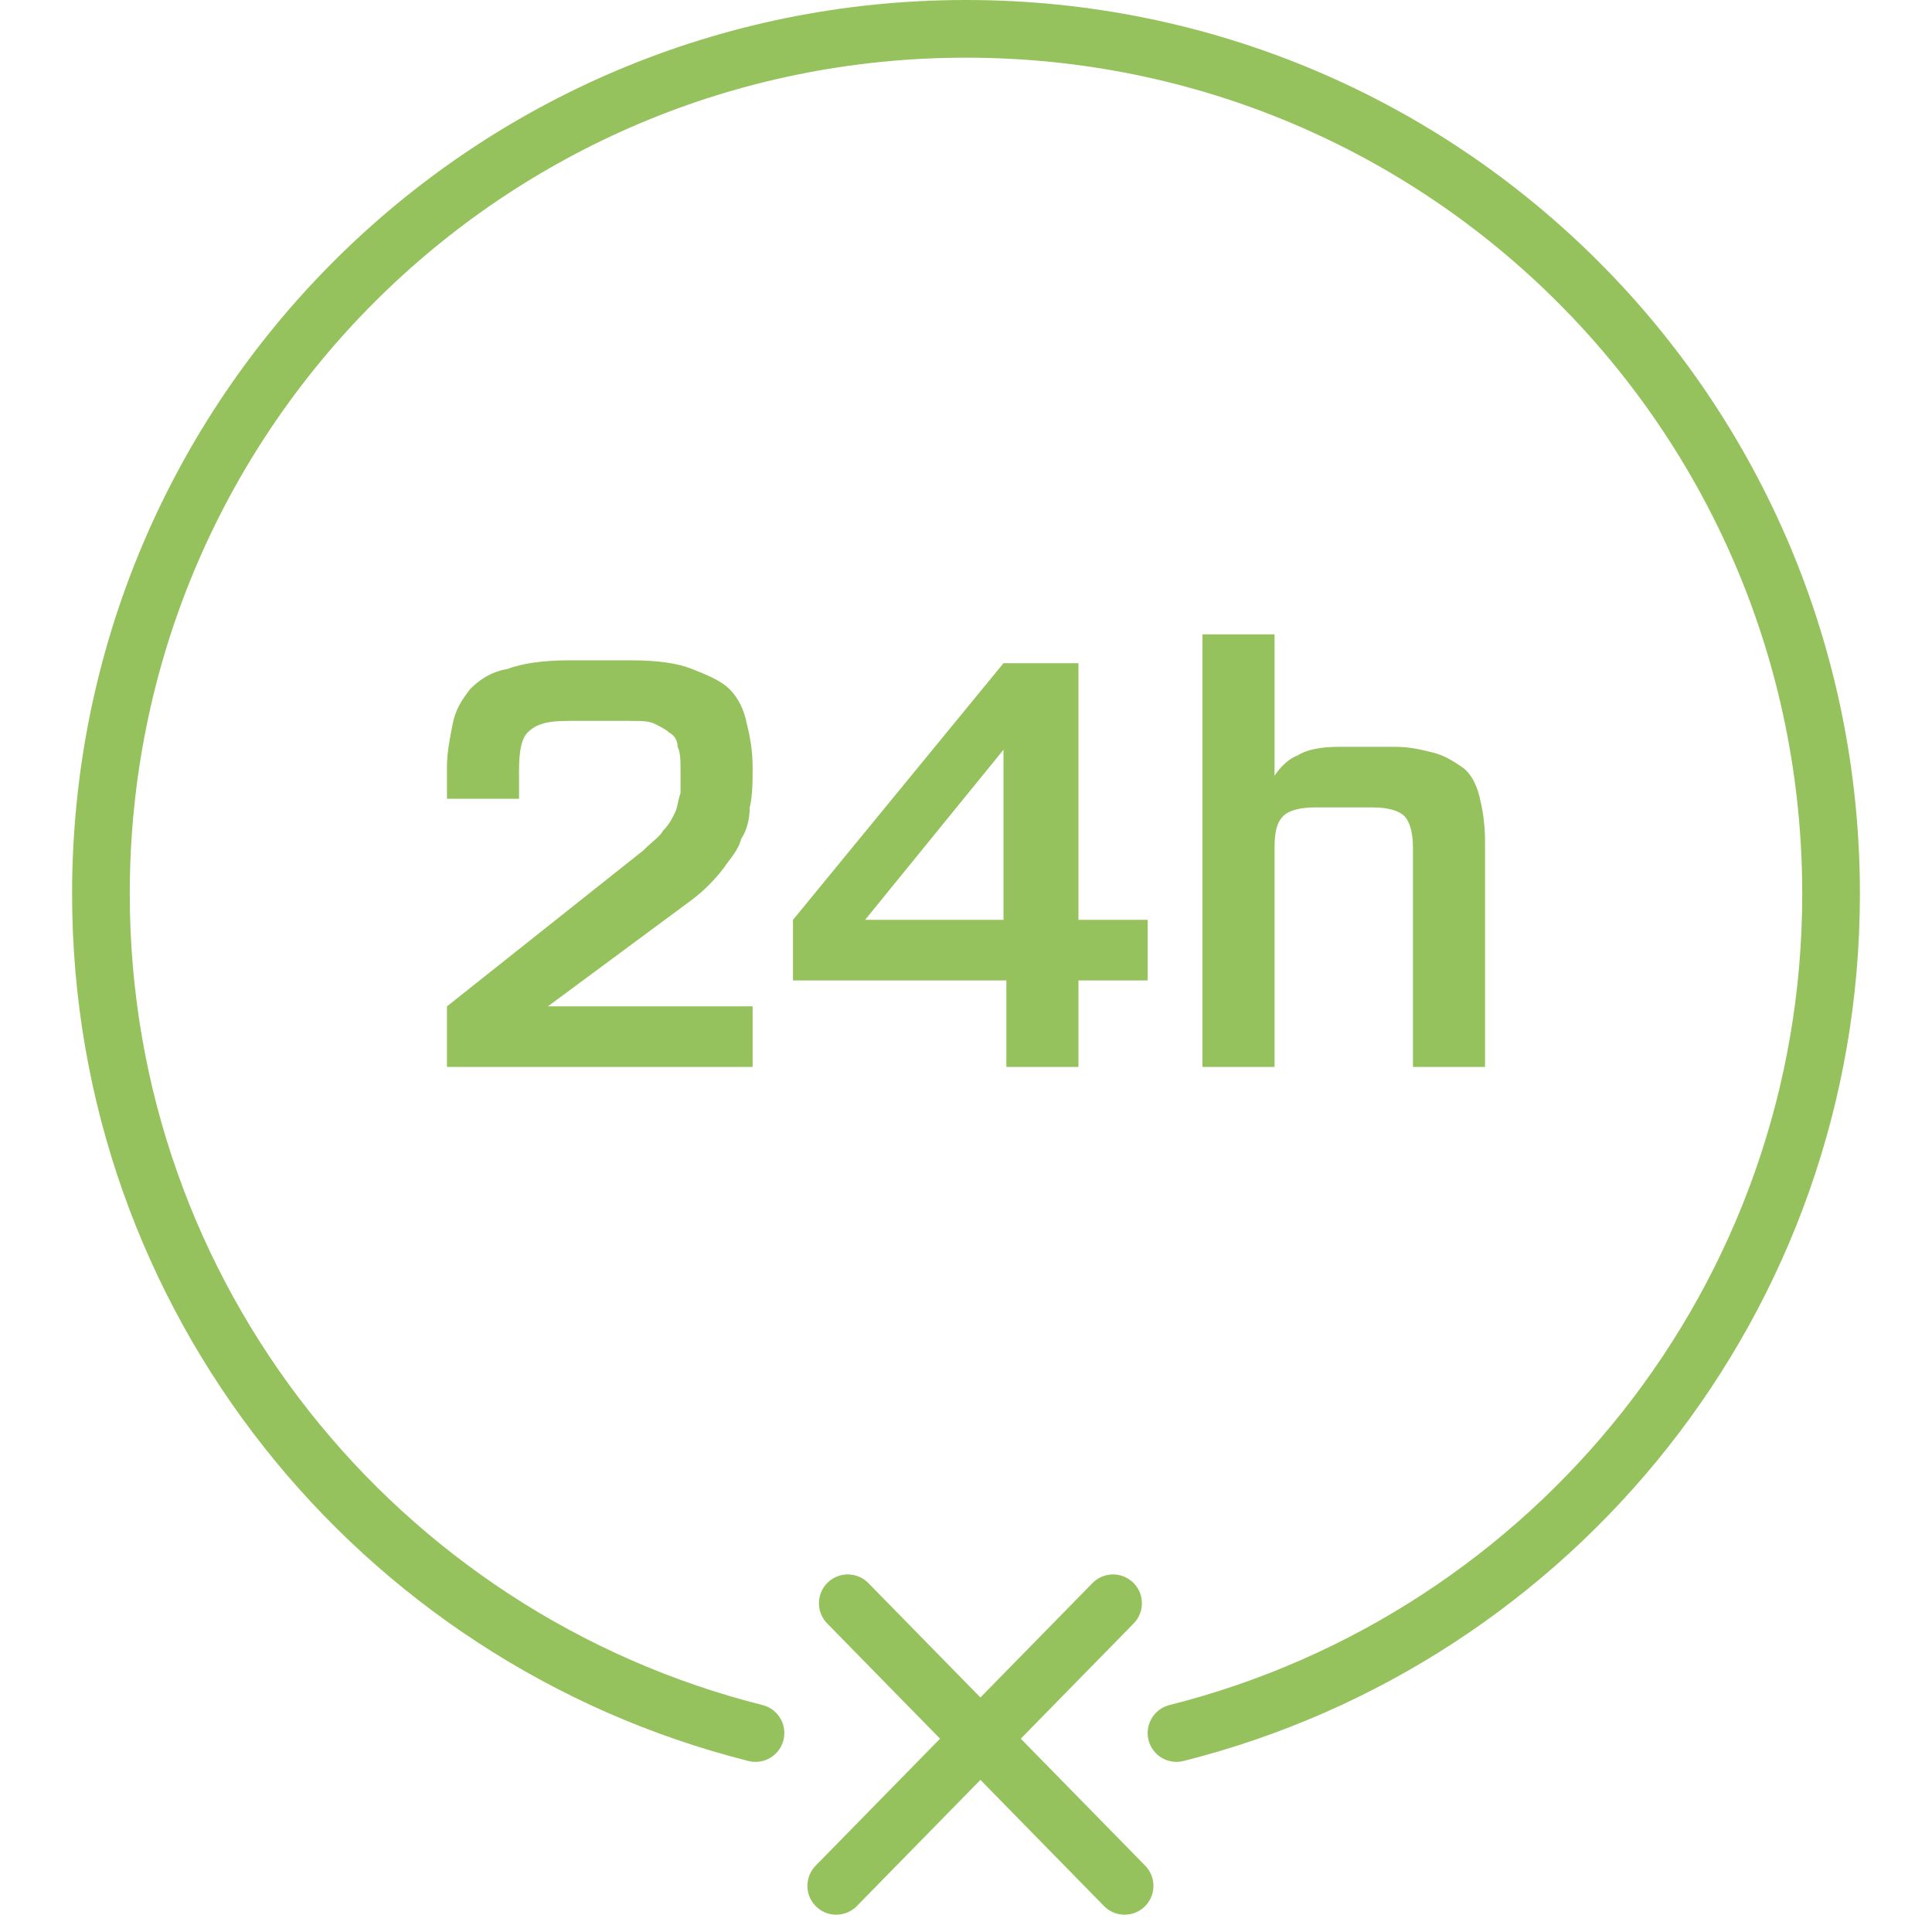
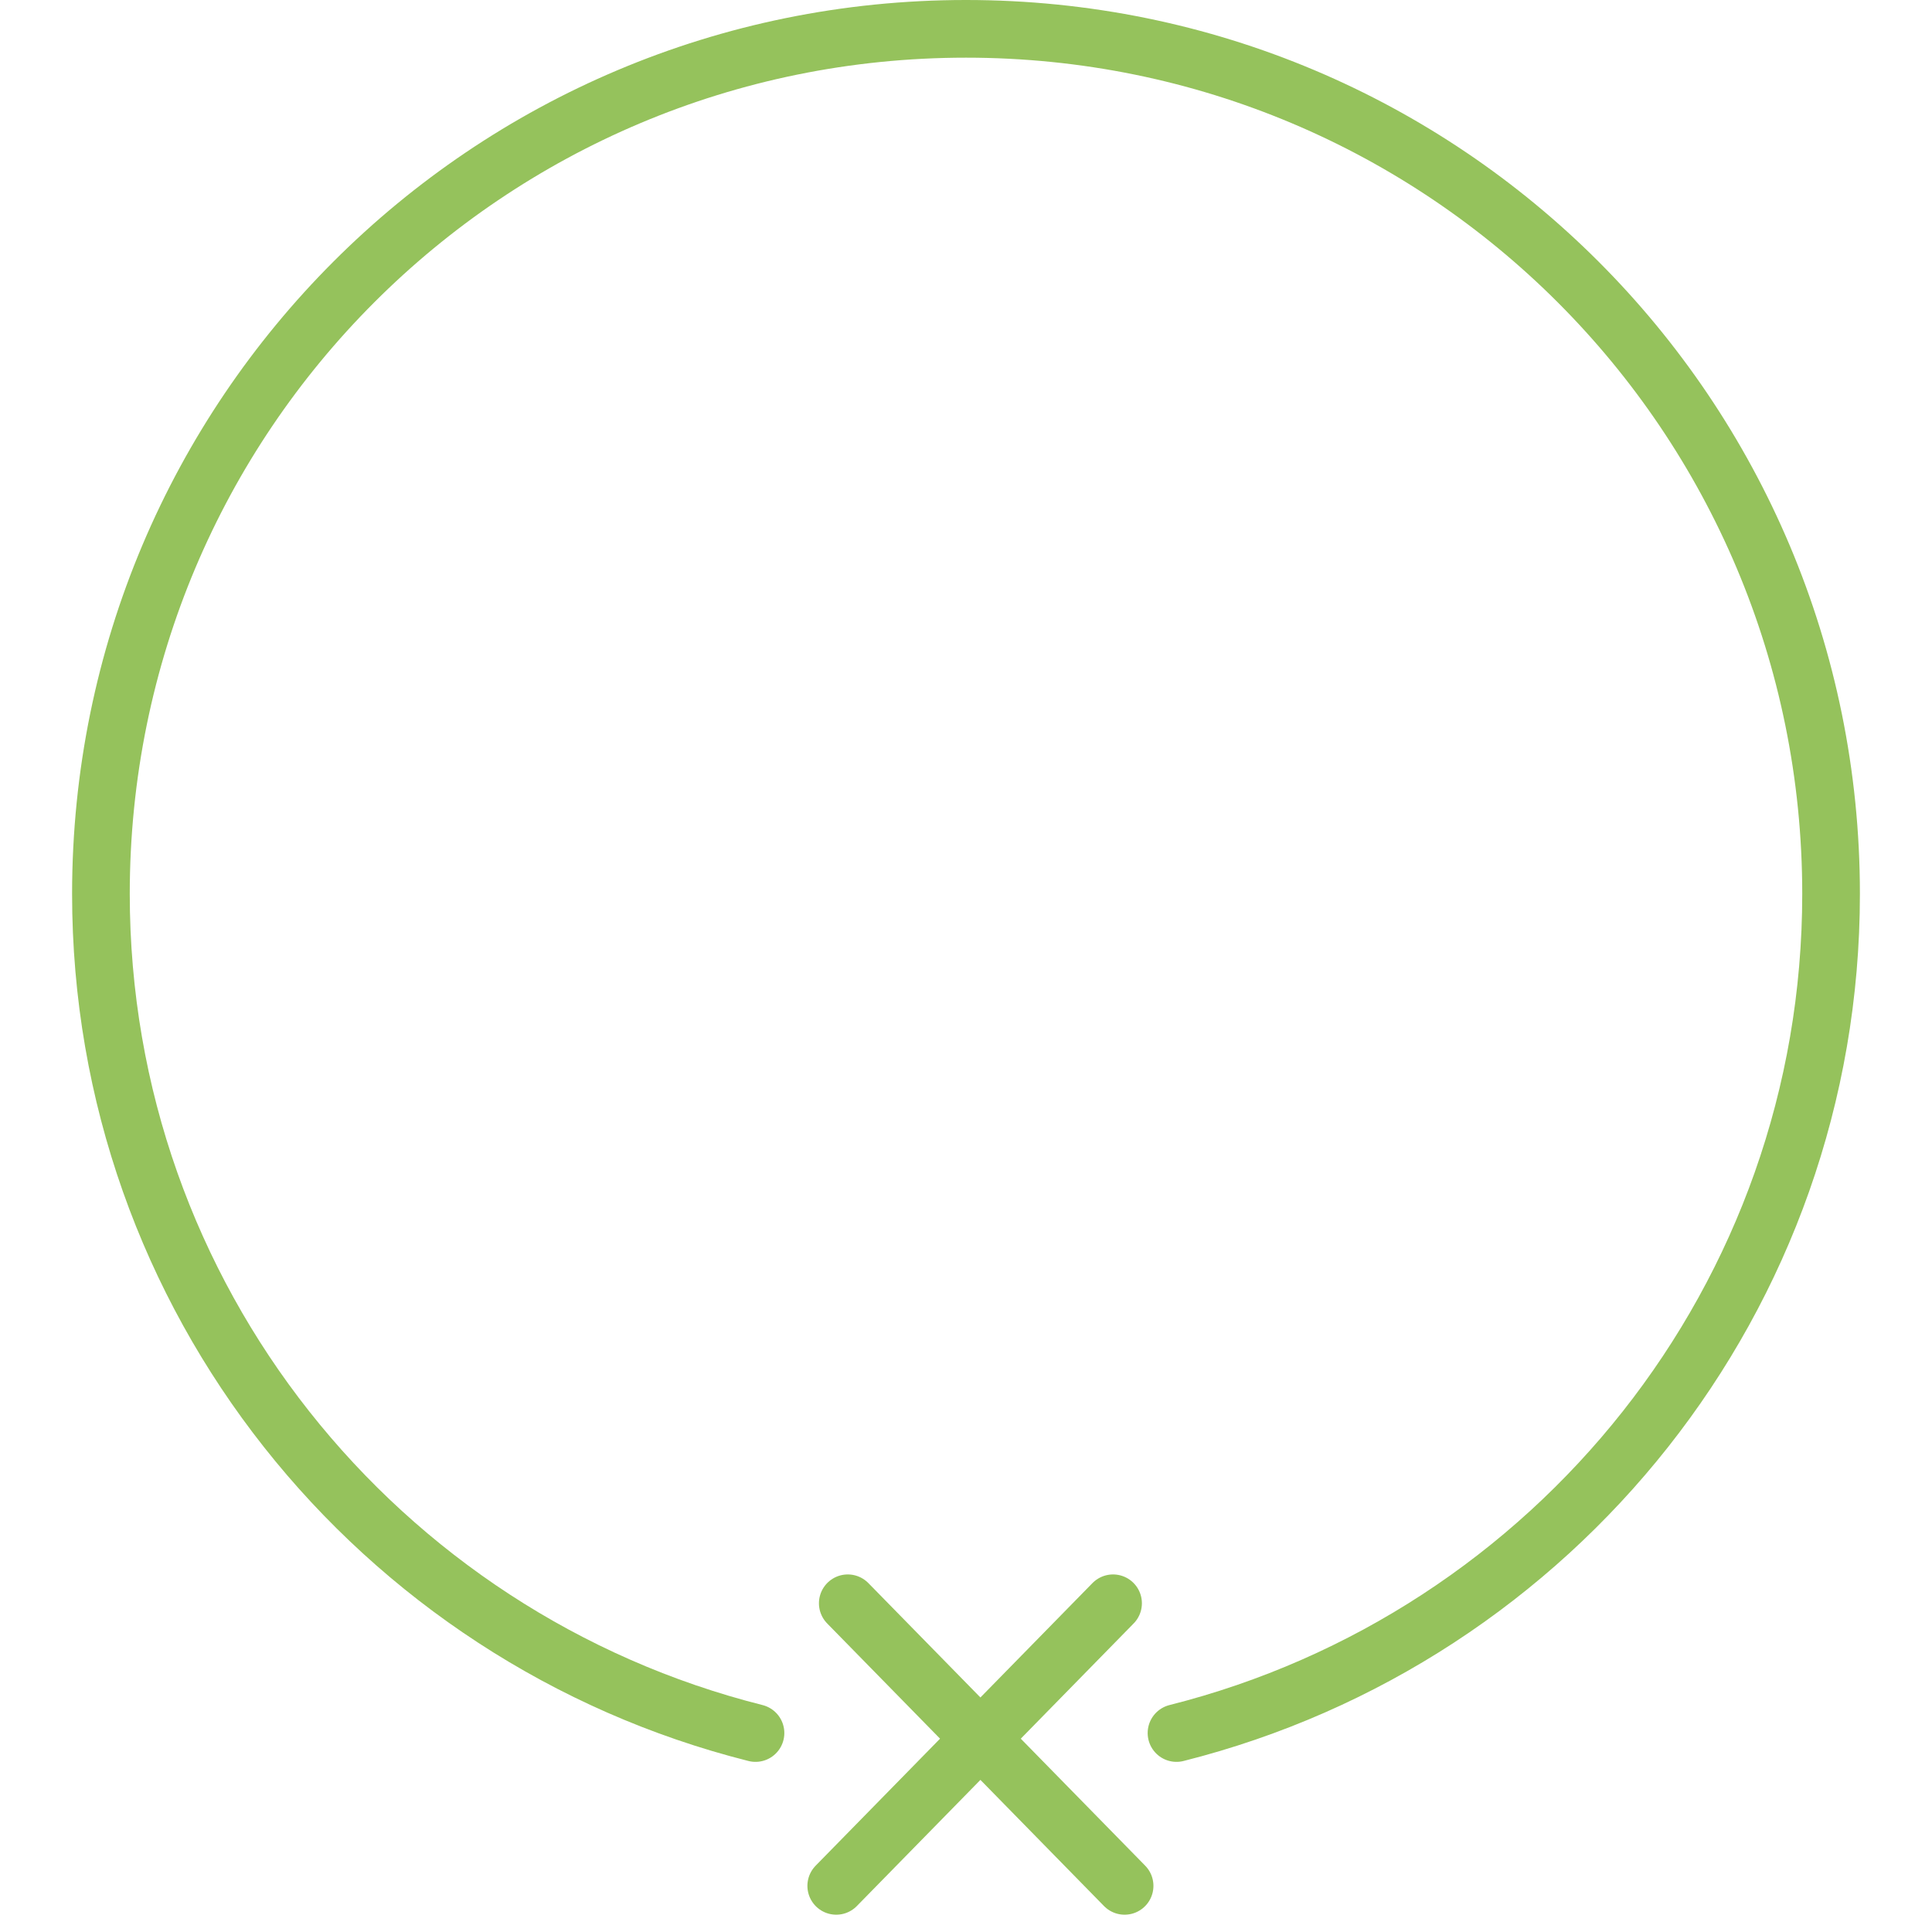
<svg xmlns="http://www.w3.org/2000/svg" xml:space="preserve" style="enable-background:new 0 0 67 67" viewBox="0 0 67 67">
  <path d="M38.6 55.6 29 65.4m.4-9.8 9.6 9.8m-12.8-5.3C13.1 56.8 3.5 45 3.5 31c0-16.6 13.4-30 30-30s30 13.4 30 30c0 14-9.6 25.8-22.7 29.1" style="fill:none;stroke:#95c25c;stroke-width:2;stroke-linecap:round" />
-   <path d="M26.1 34.9V37H15.5v-2.1l6.8-5.4c.3-.3.6-.5.7-.7.2-.2.3-.4.4-.6.1-.2.1-.4.2-.7v-.8c0-.3 0-.6-.1-.8 0-.2-.1-.4-.3-.5-.1-.1-.3-.2-.5-.3-.2-.1-.5-.1-.8-.1h-2.2c-.7 0-1.1.1-1.4.4-.2.2-.3.6-.3 1.3v1h-2.5v-1.1c0-.5.1-1 .2-1.5s.3-.8.6-1.2c.3-.3.7-.6 1.3-.7.5-.2 1.3-.3 2.1-.3h2.2c.9 0 1.6.1 2.1.3.5.2 1 .4 1.3.7s.5.7.6 1.2c.1.4.2.9.2 1.5 0 .5 0 1-.1 1.4 0 .4-.1.8-.3 1.1-.1.4-.4.7-.6 1-.3.4-.7.8-1.1 1.1l-5 3.7h7.1zm8.8 2.1v-3h-7.4v-2.1l7.3-8.9h2.6v8.9h2.4V34h-2.4v3h-2.5zM30 31.9h4.8V26L30 31.9zm16.4-6h2c.5 0 .9.1 1.3.2s.7.3 1 .5.5.6.6 1c.1.4.2.9.2 1.6V37H49v-7.6c0-.5-.1-.9-.3-1.1-.2-.2-.6-.3-1.1-.3h-2c-.5 0-.9.1-1.1.3-.2.2-.3.5-.3 1.1V37h-2.5V22h2.5v4.9c.2-.3.5-.6.8-.7.3-.2.8-.3 1.4-.3z" style="fill:#95c25c" />
</svg>